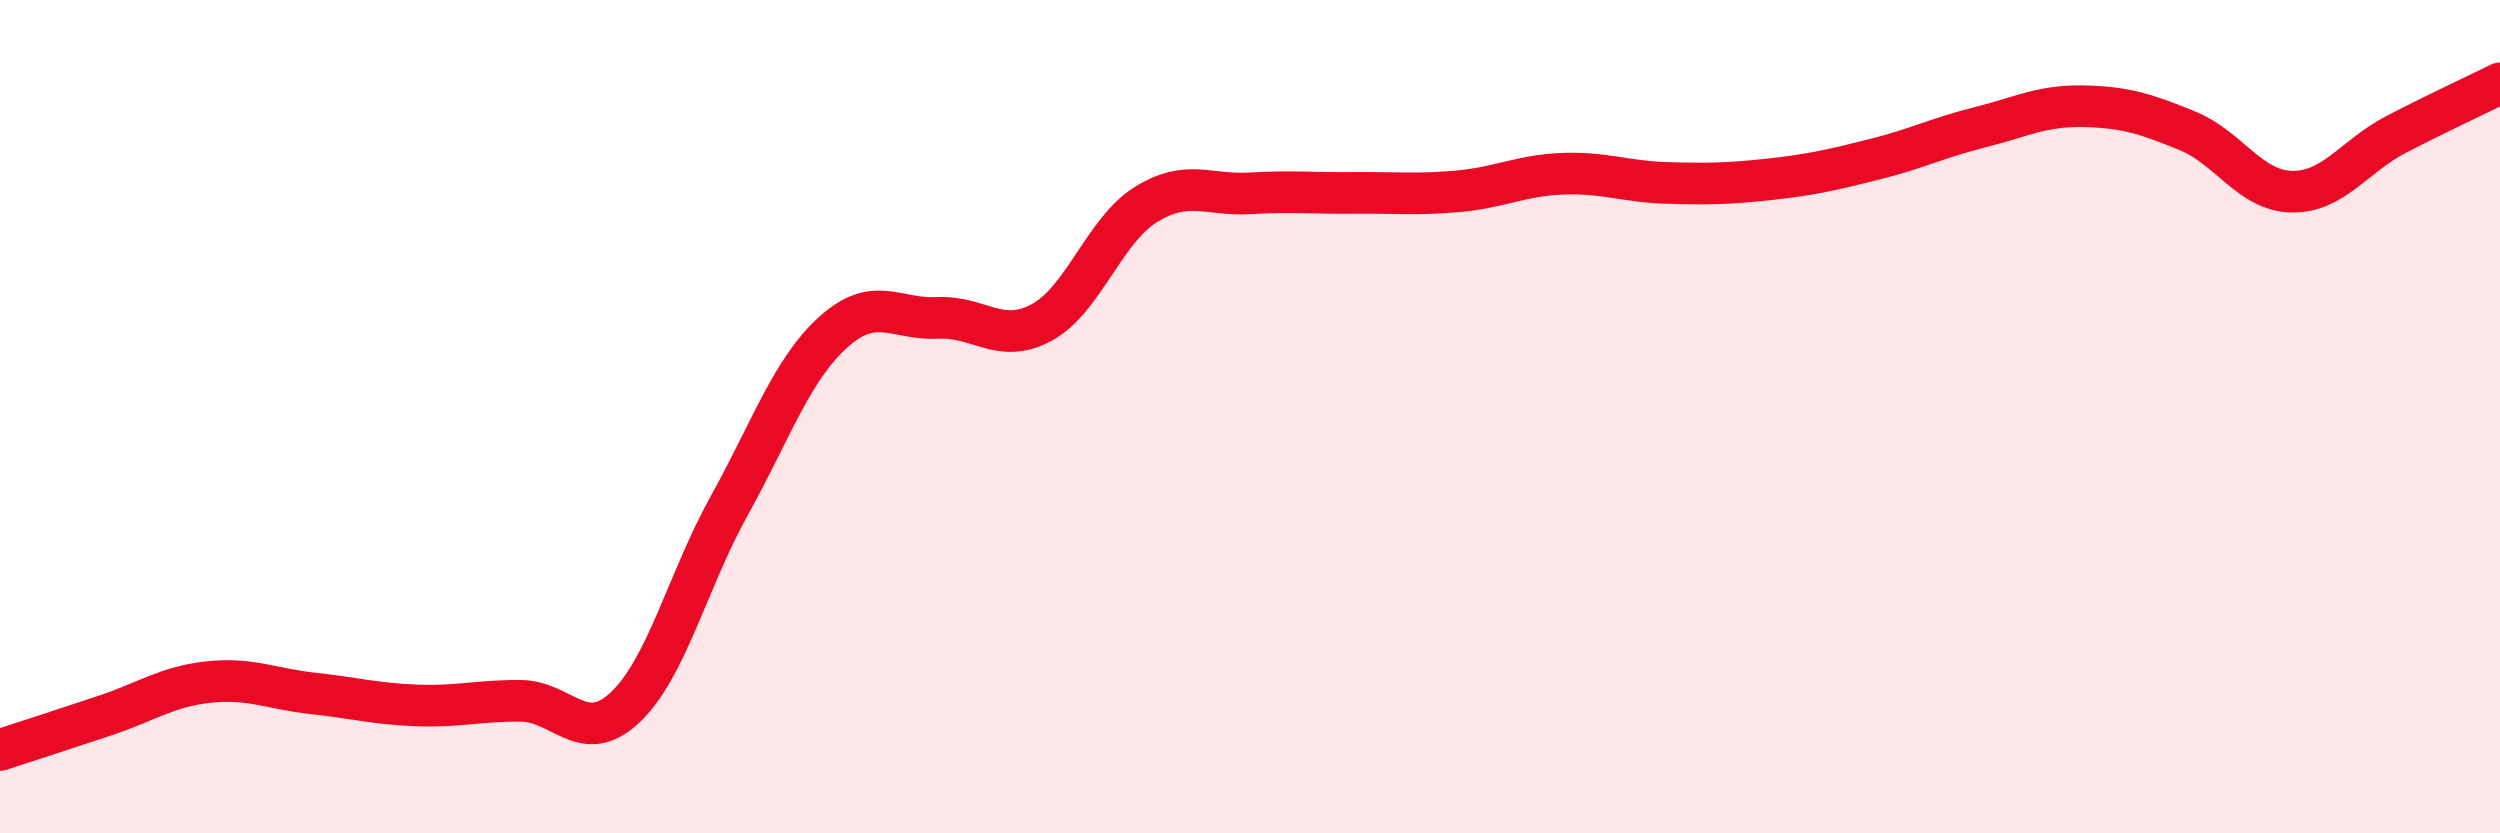
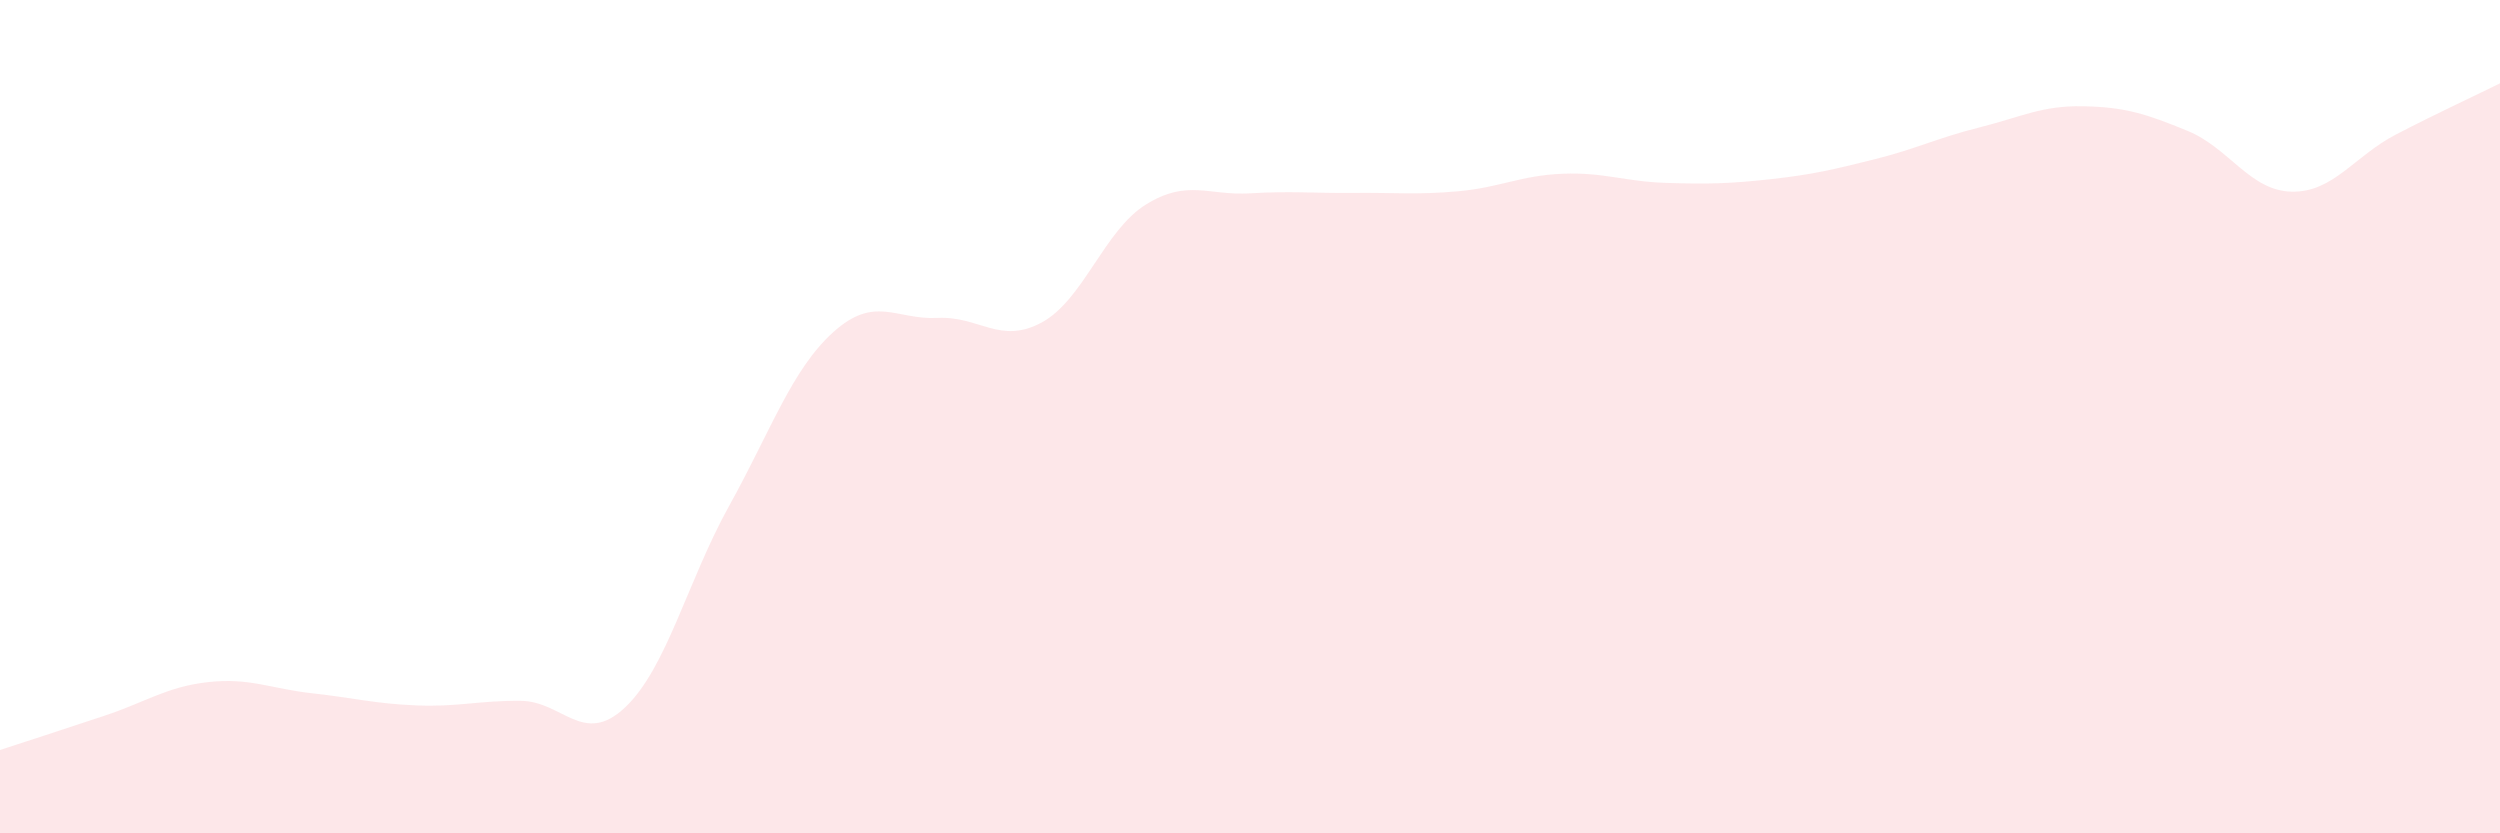
<svg xmlns="http://www.w3.org/2000/svg" width="60" height="20" viewBox="0 0 60 20">
  <path d="M 0,18 C 0.5,17.84 1.5,17.51 2.5,17.18 C 3.5,16.85 4,16.48 5,16.37 C 6,16.26 6.5,16.53 7.5,16.64 C 8.5,16.75 9,16.89 10,16.93 C 11,16.97 11.5,16.81 12.5,16.82 C 13.5,16.83 14,17.92 15,16.98 C 16,16.04 16.5,13.94 17.5,12.14 C 18.5,10.34 19,8.87 20,7.97 C 21,7.07 21.5,7.68 22.5,7.63 C 23.5,7.58 24,8.28 25,7.74 C 26,7.2 26.5,5.53 27.5,4.91 C 28.5,4.29 29,4.7 30,4.64 C 31,4.58 31.5,4.64 32.5,4.63 C 33.5,4.62 34,4.68 35,4.59 C 36,4.5 36.5,4.21 37.5,4.17 C 38.5,4.13 39,4.36 40,4.39 C 41,4.42 41.5,4.41 42.5,4.3 C 43.5,4.19 44,4.07 45,3.82 C 46,3.57 46.5,3.31 47.5,3.06 C 48.5,2.81 49,2.53 50,2.55 C 51,2.57 51.5,2.73 52.5,3.14 C 53.5,3.55 54,4.58 55,4.6 C 56,4.62 56.5,3.75 57.5,3.23 C 58.5,2.71 59.5,2.25 60,2L60 20L0 20Z" fill="#EB0A25" opacity="0.1" stroke-linecap="round" stroke-linejoin="round" />
-   <path d="M 0,18 C 0.5,17.84 1.5,17.51 2.5,17.18 C 3.5,16.85 4,16.48 5,16.37 C 6,16.26 6.5,16.53 7.5,16.64 C 8.5,16.75 9,16.89 10,16.93 C 11,16.97 11.5,16.81 12.5,16.82 C 13.5,16.83 14,17.92 15,16.98 C 16,16.04 16.5,13.94 17.5,12.14 C 18.5,10.34 19,8.87 20,7.97 C 21,7.07 21.5,7.68 22.5,7.63 C 23.5,7.58 24,8.28 25,7.74 C 26,7.2 26.5,5.53 27.5,4.91 C 28.5,4.29 29,4.7 30,4.64 C 31,4.58 31.5,4.64 32.5,4.63 C 33.5,4.62 34,4.68 35,4.59 C 36,4.5 36.5,4.21 37.5,4.17 C 38.5,4.13 39,4.36 40,4.39 C 41,4.42 41.5,4.41 42.5,4.3 C 43.5,4.19 44,4.07 45,3.82 C 46,3.57 46.5,3.31 47.5,3.06 C 48.5,2.81 49,2.53 50,2.55 C 51,2.57 51.5,2.73 52.5,3.14 C 53.5,3.55 54,4.58 55,4.6 C 56,4.62 56.5,3.75 57.5,3.23 C 58.5,2.71 59.5,2.25 60,2" stroke="#EB0A25" stroke-width="1" fill="none" stroke-linecap="round" stroke-linejoin="round" />
</svg>